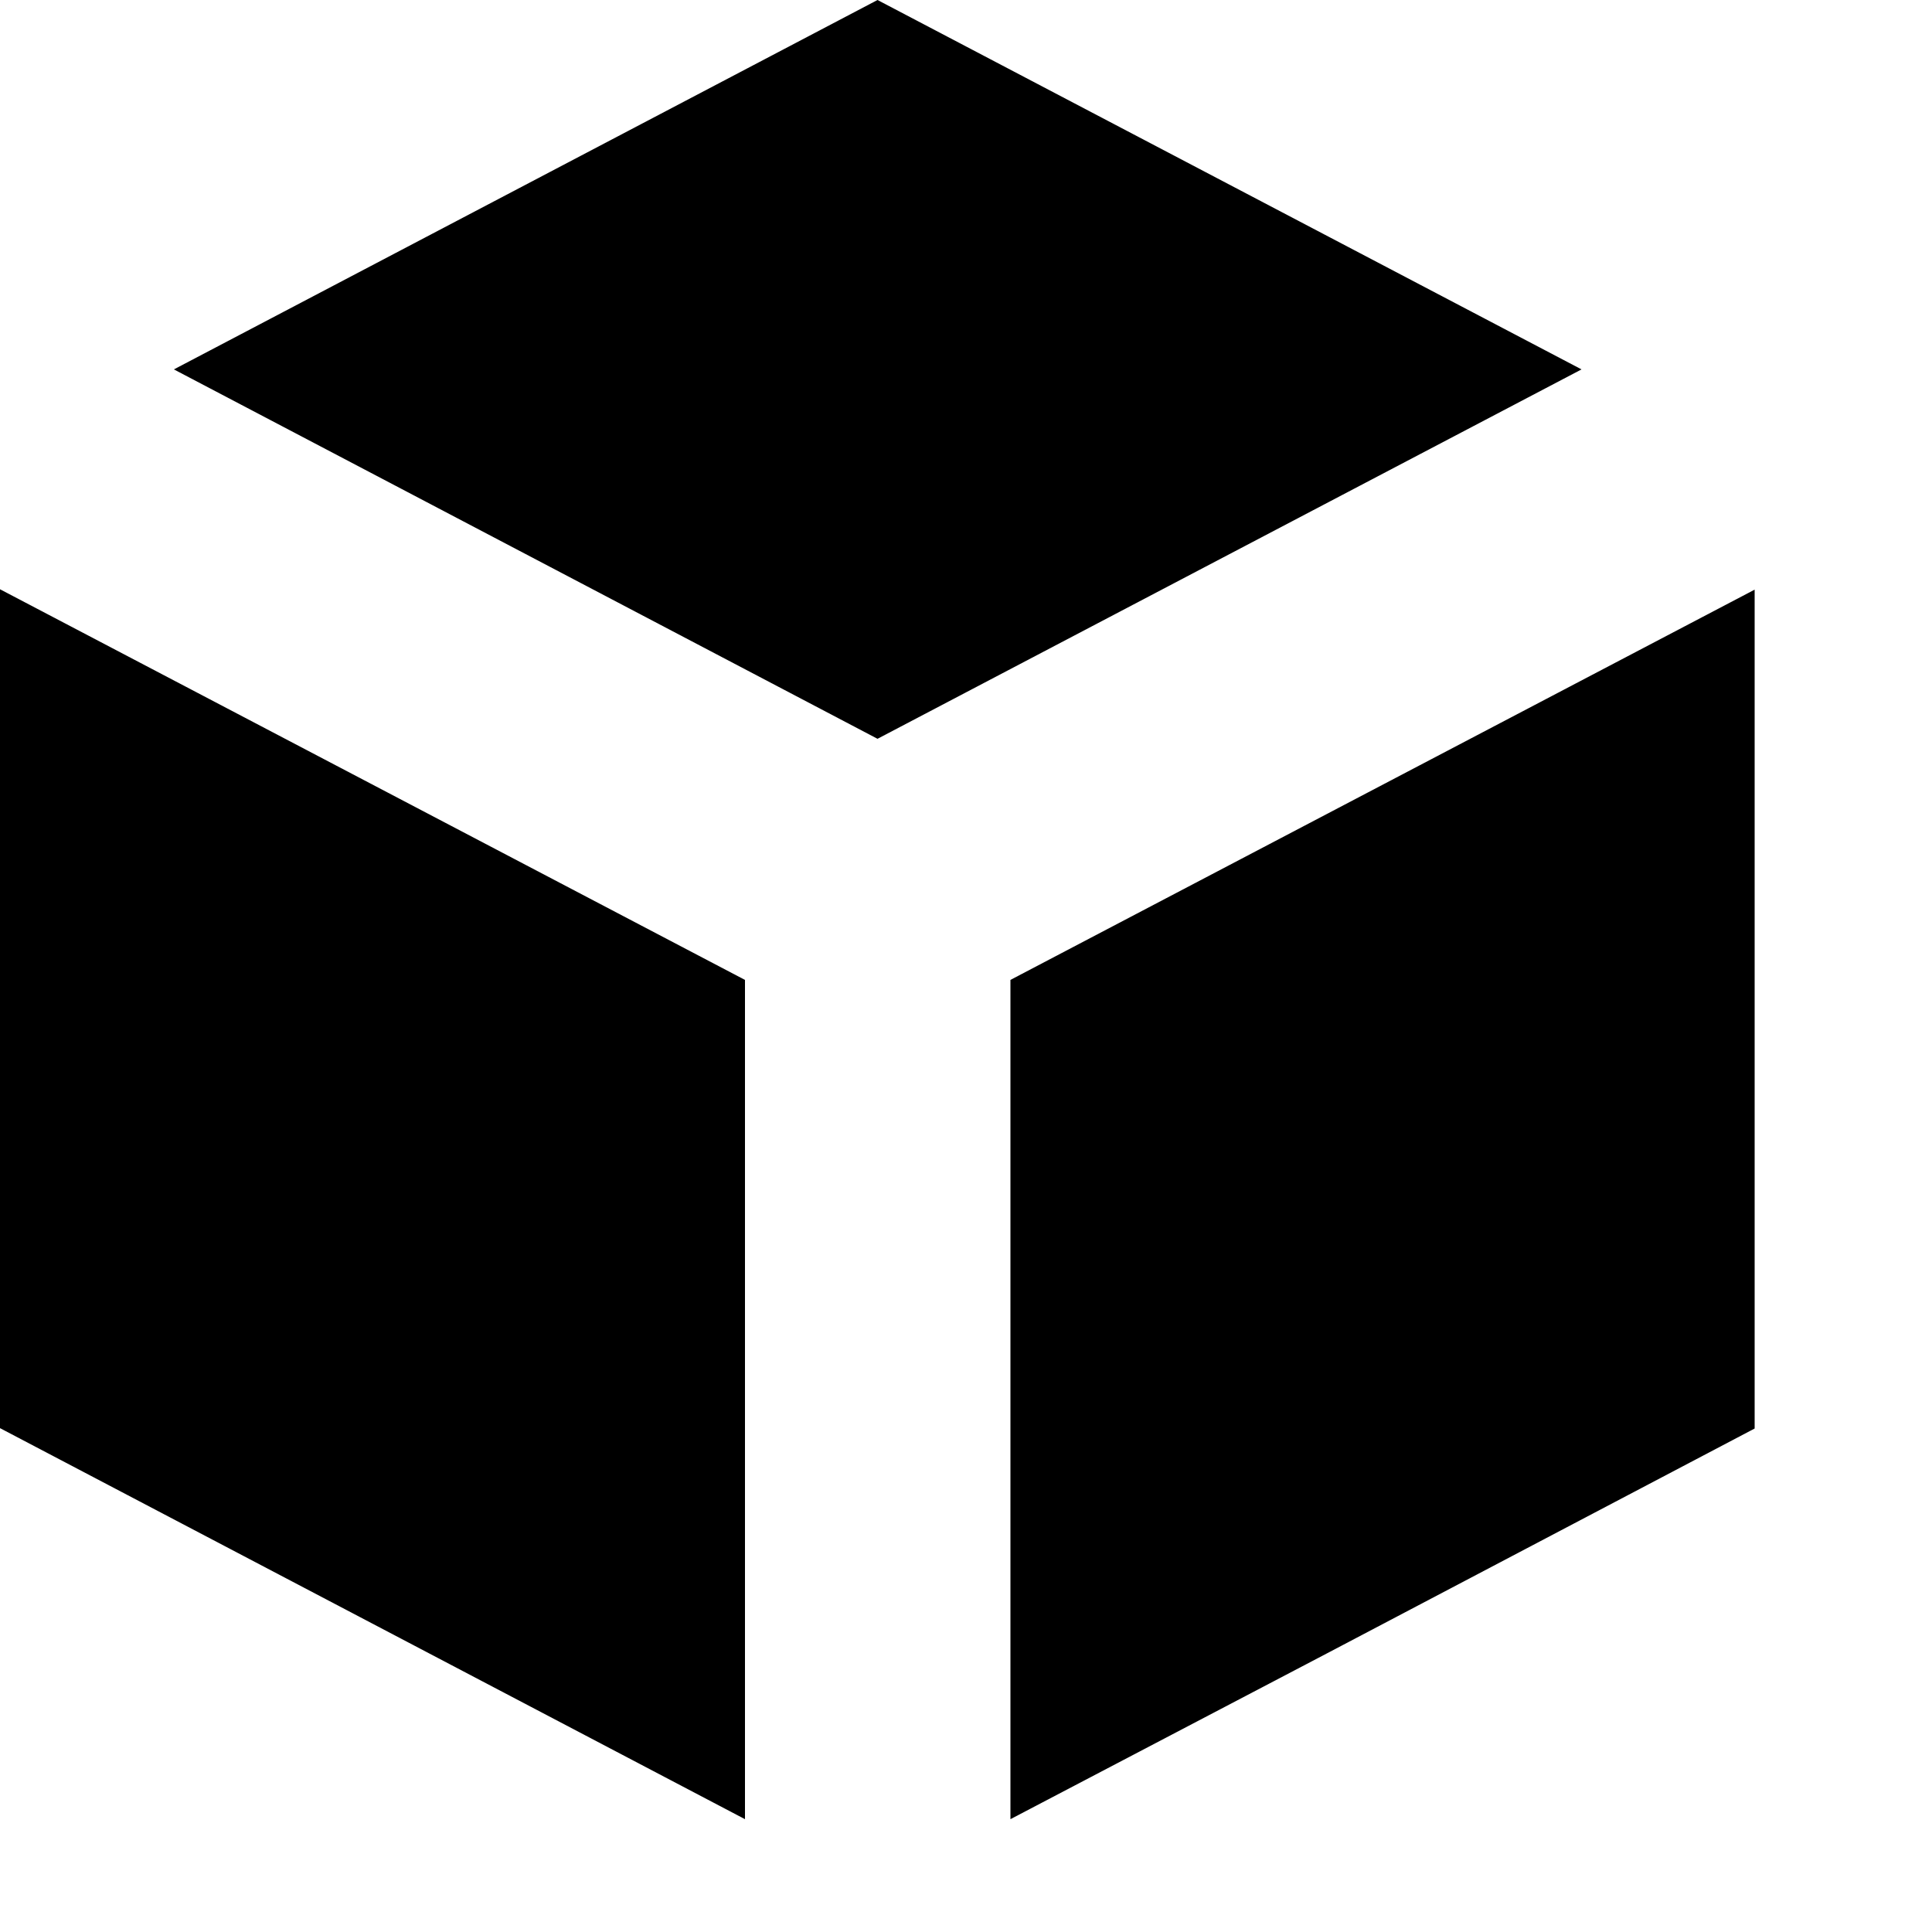
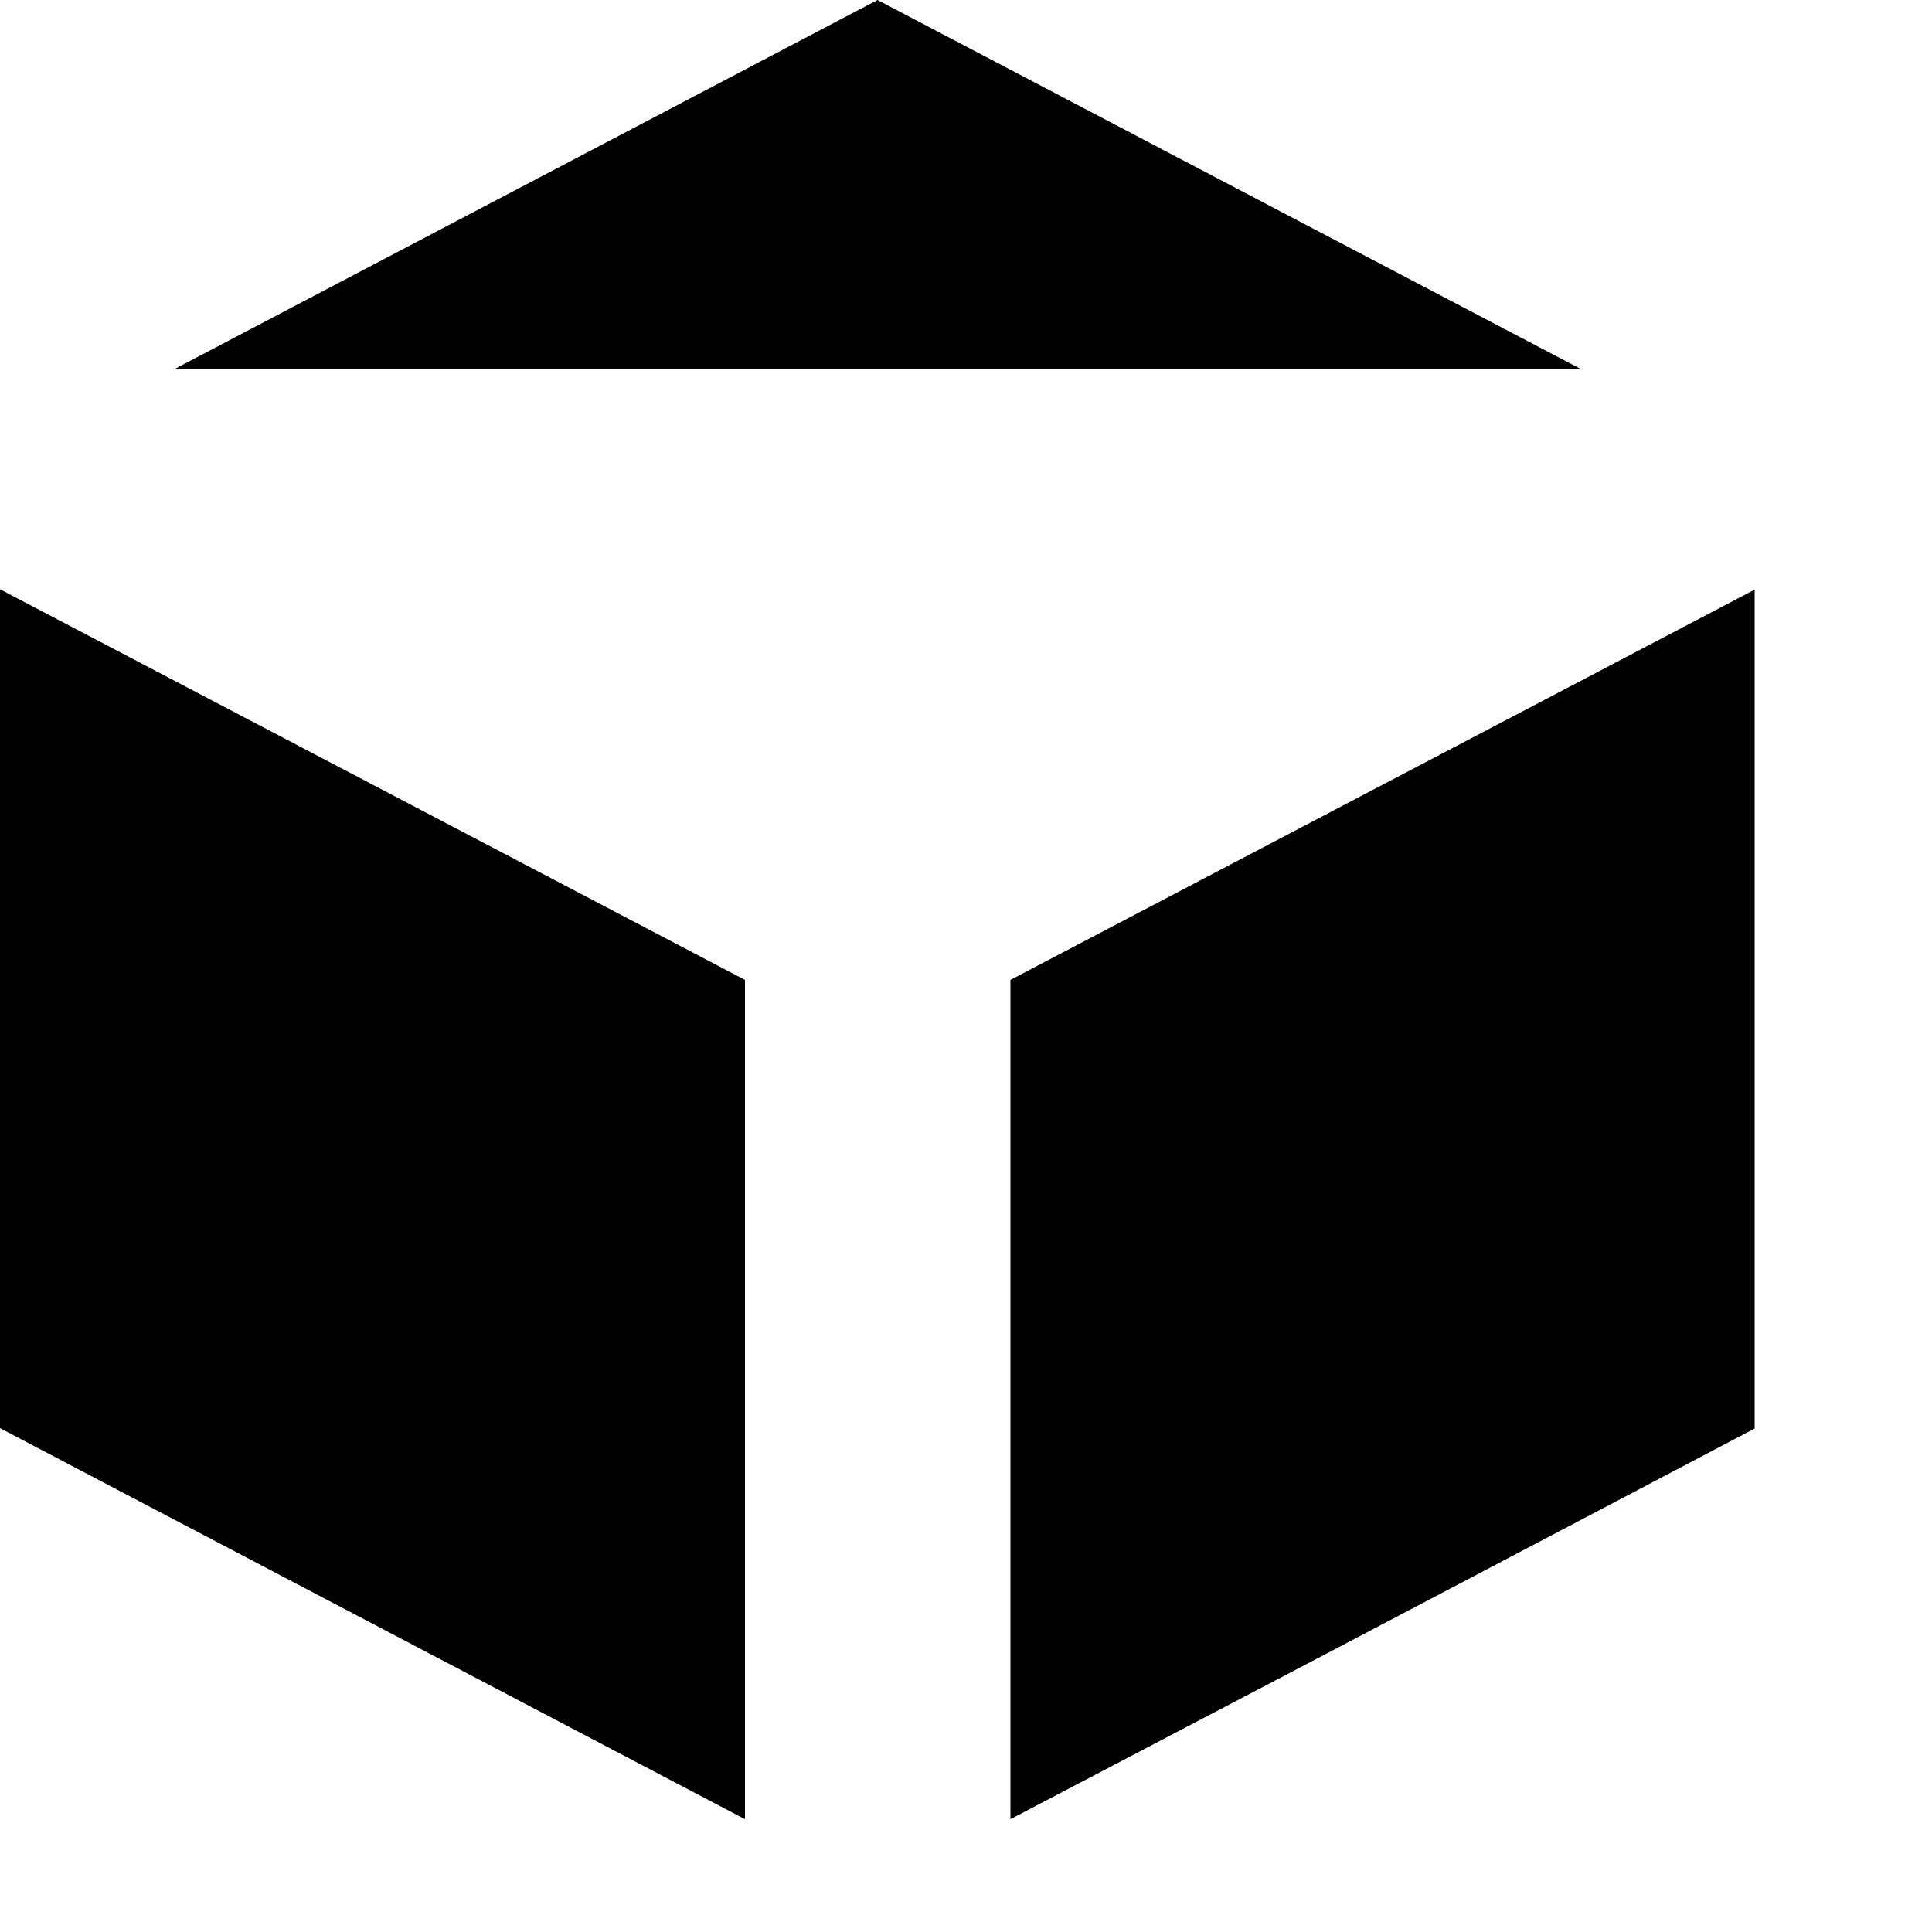
<svg xmlns="http://www.w3.org/2000/svg" fill="none" height="100%" overflow="visible" preserveAspectRatio="none" style="display: block;" viewBox="0 0 5 5" width="100%">
-   <path d="M1.928 2.536V4.708L0 3.696V1.525L1.928 2.536ZM4.541 3.697L3.434 4.279L2.615 4.708V2.536L4.541 1.526V3.697ZM4.093 0.956L2.271 1.912L0.45 0.956L2.271 0L4.093 0.956Z" fill="black" id="Subtract" />
+   <path d="M1.928 2.536V4.708L0 3.696V1.525L1.928 2.536ZM4.541 3.697L3.434 4.279L2.615 4.708V2.536L4.541 1.526V3.697ZM4.093 0.956L0.45 0.956L2.271 0L4.093 0.956Z" fill="black" id="Subtract" />
</svg>